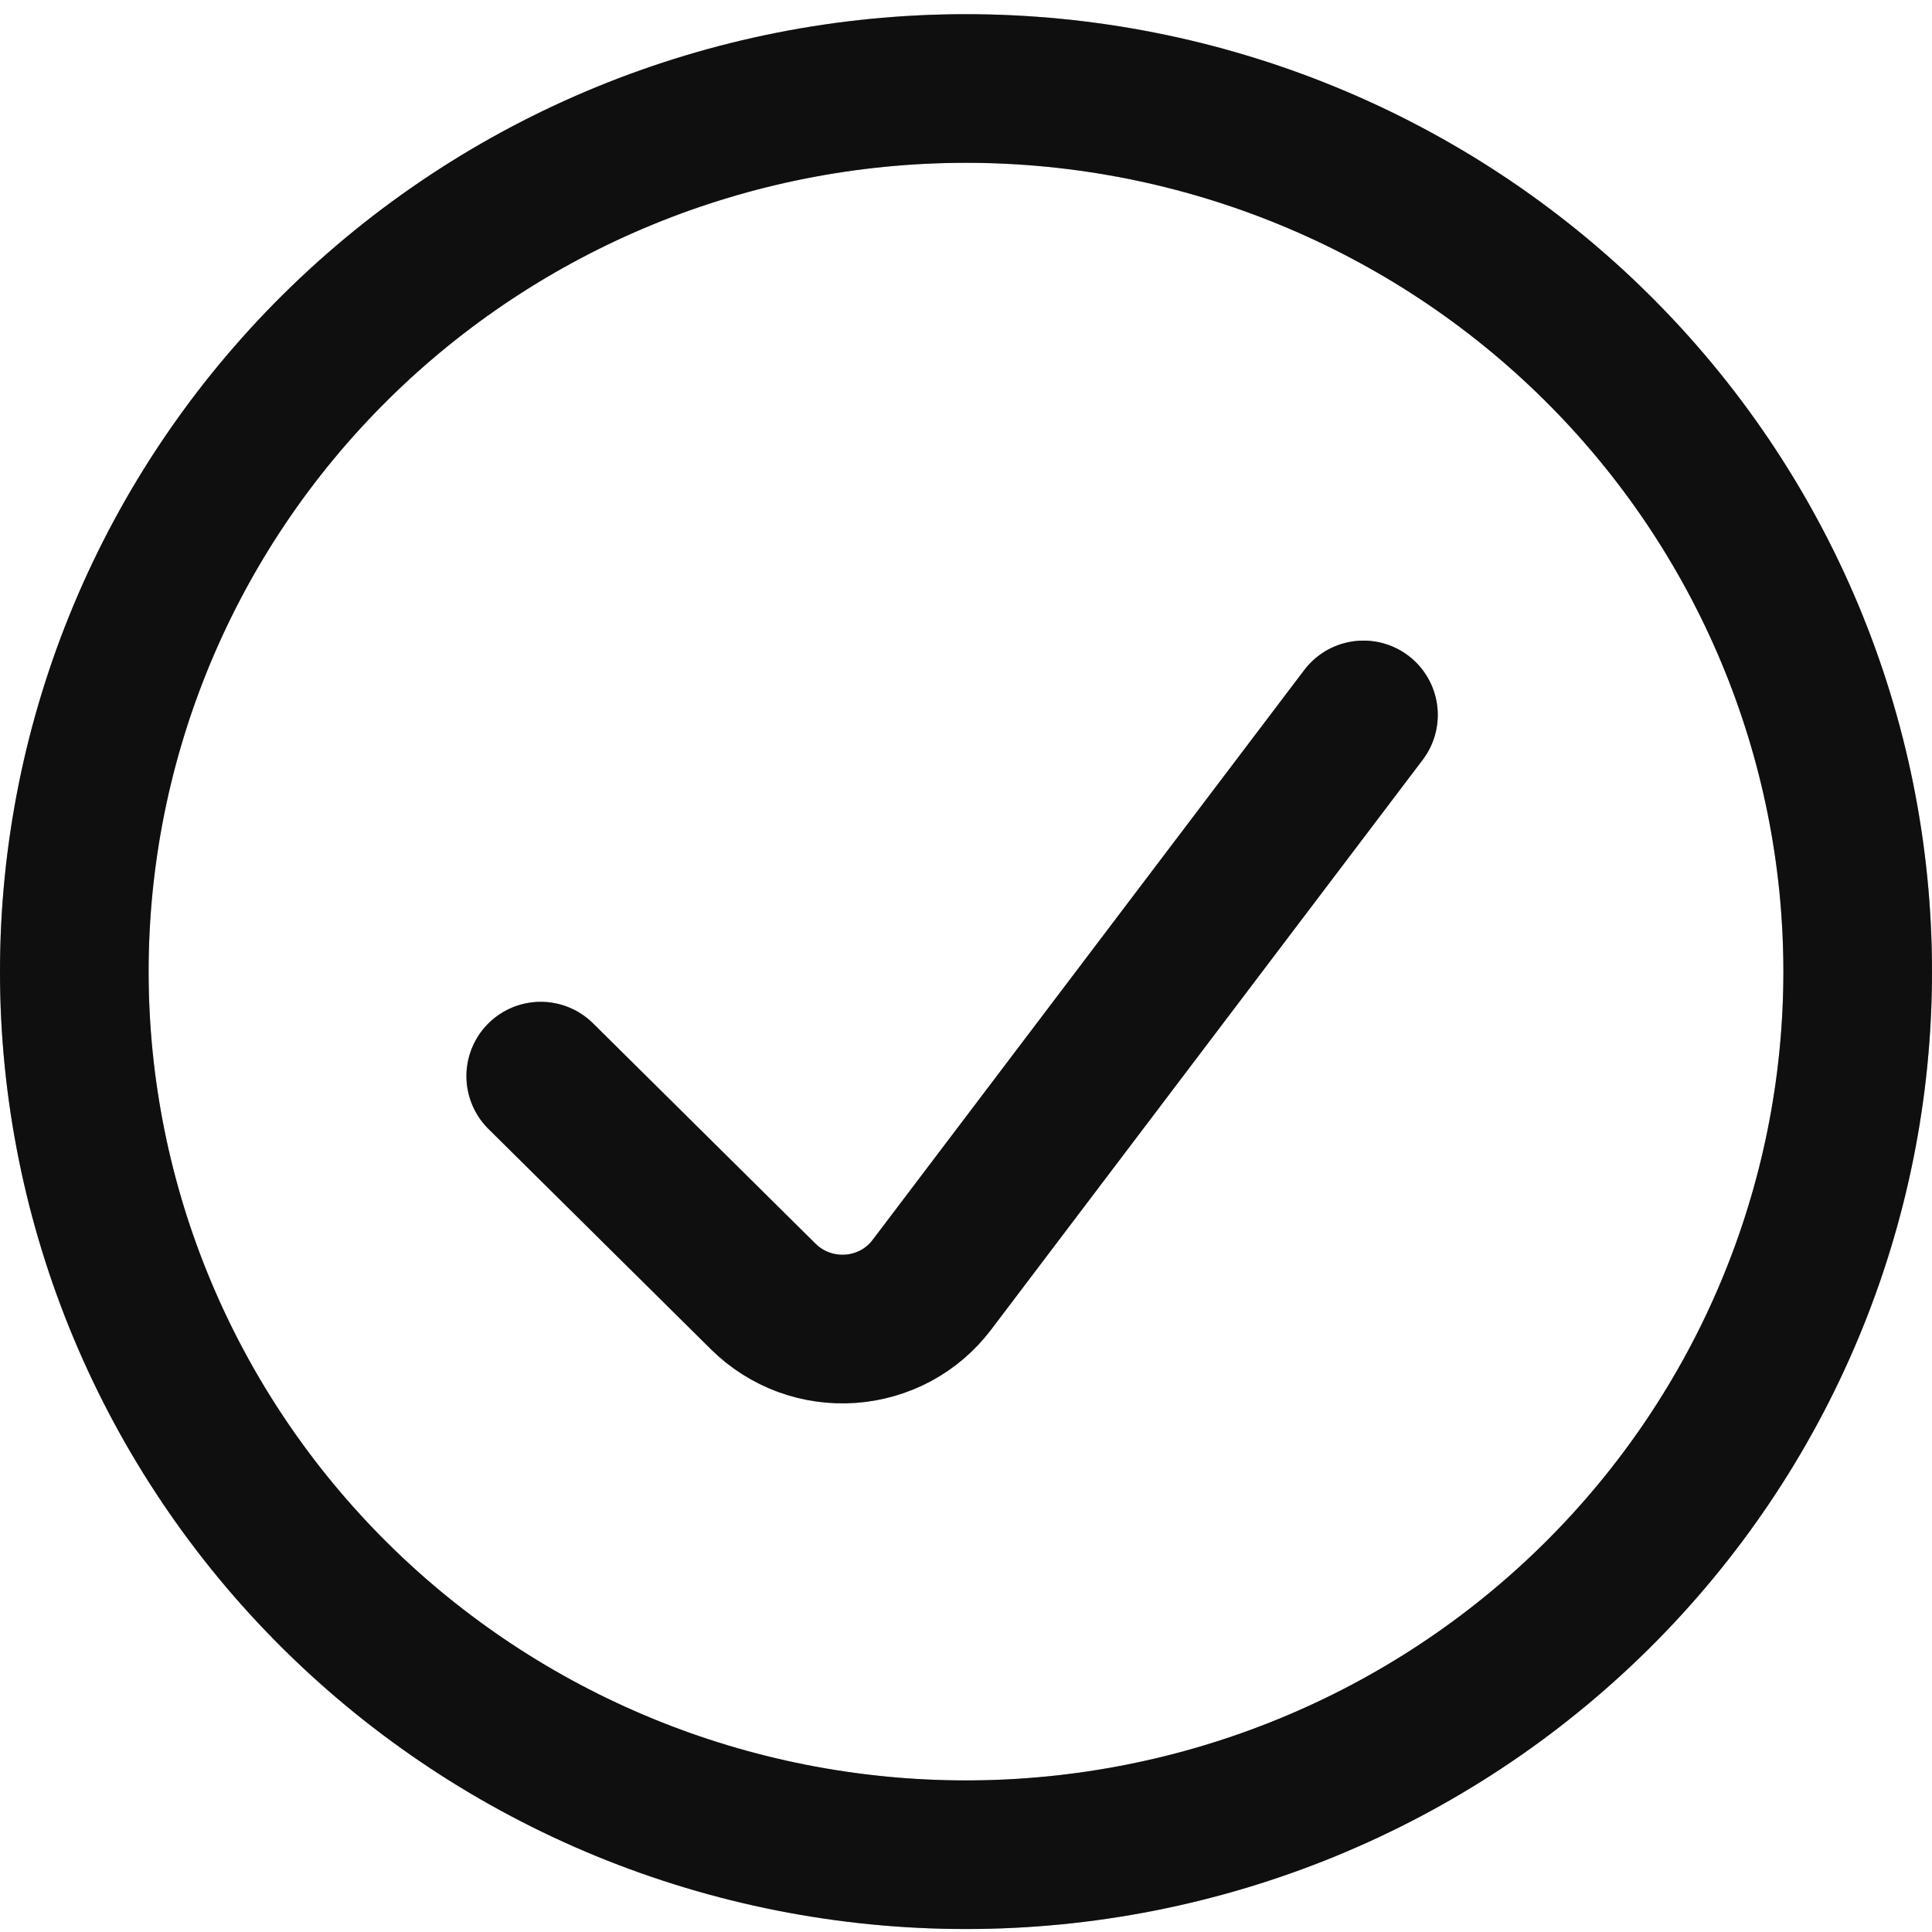
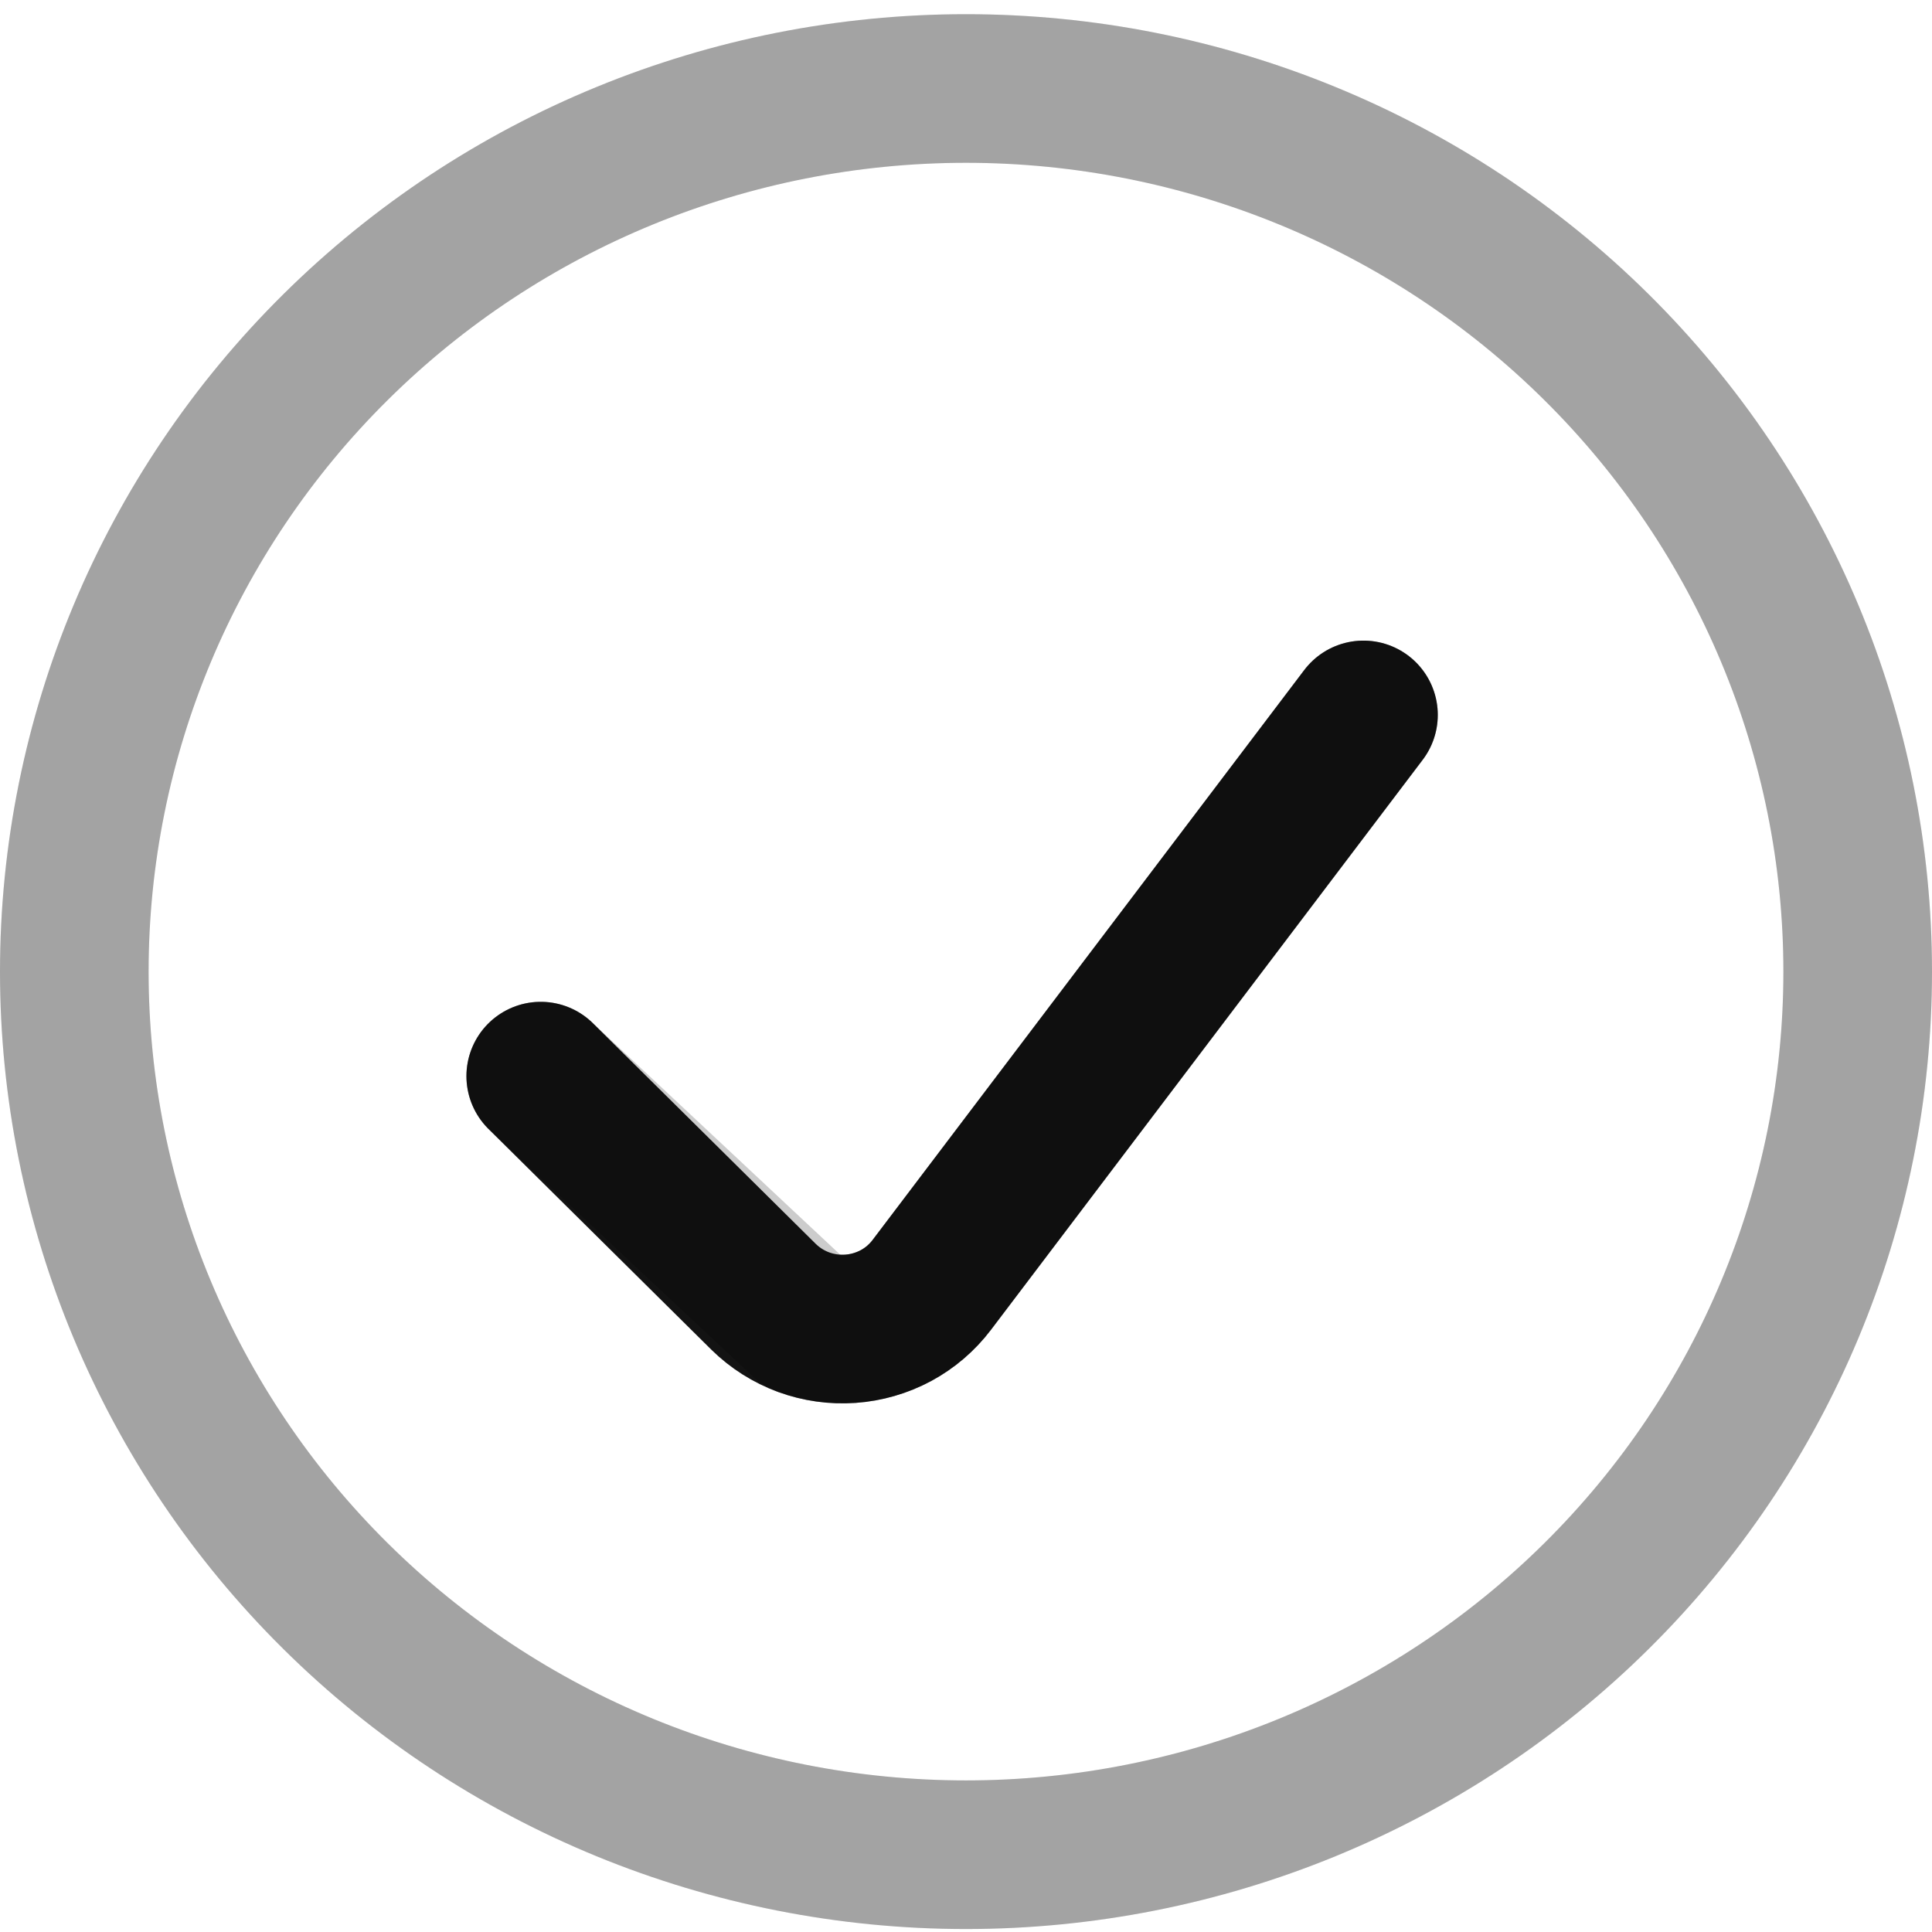
<svg xmlns="http://www.w3.org/2000/svg" width="26" height="26" viewBox="0 0 26 26" fill="none">
-   <path d="M1 13.076C1 16.227 2.264 19.25 4.515 21.479C6.765 23.708 9.817 24.96 13 24.96C16.183 24.96 19.235 23.708 21.485 21.479C23.736 19.25 25 16.227 25 13.076C25 9.924 23.736 6.901 21.485 4.672C19.235 2.443 16.183 1.191 13 1.191C9.817 1.191 6.765 2.443 4.515 4.672C2.264 6.901 1 9.924 1 13.076Z" stroke="#181818" stroke-width="2" stroke-linecap="round" stroke-linejoin="round" />
  <path d="M1 13.076C1 16.227 2.264 19.25 4.515 21.479C6.765 23.708 9.817 24.96 13 24.96C16.183 24.96 19.235 23.708 21.485 21.479C23.736 19.25 25 16.227 25 13.076C25 9.924 23.736 6.901 21.485 4.672C19.235 2.443 16.183 1.191 13 1.191C9.817 1.191 6.765 2.443 4.515 4.672C2.264 6.901 1 9.924 1 13.076Z" stroke="black" stroke-opacity="0.2" stroke-width="2" stroke-linecap="round" stroke-linejoin="round" />
  <path d="M1 13.076C1 16.227 2.264 19.25 4.515 21.479C6.765 23.708 9.817 24.96 13 24.96C16.183 24.96 19.235 23.708 21.485 21.479C23.736 19.25 25 16.227 25 13.076C25 9.924 23.736 6.901 21.485 4.672C19.235 2.443 16.183 1.191 13 1.191C9.817 1.191 6.765 2.443 4.515 4.672C2.264 6.901 1 9.924 1 13.076Z" stroke="black" stroke-opacity="0.2" stroke-width="2" stroke-linecap="round" stroke-linejoin="round" />
  <path d="M18.349 9.621L12.539 17.292C12.41 17.462 12.246 17.603 12.057 17.705C11.868 17.806 11.659 17.867 11.445 17.882C11.231 17.897 11.016 17.867 10.814 17.793C10.613 17.719 10.43 17.603 10.277 17.453L7.277 14.482" stroke="#181818" stroke-width="2" stroke-linecap="round" stroke-linejoin="round" />
  <path d="M18.349 9.621L12.539 17.292C12.41 17.462 12.246 17.603 12.057 17.705C11.868 17.806 11.659 17.867 11.445 17.882C11.231 17.897 11.016 17.867 10.814 17.793C10.613 17.719 10.43 17.603 10.277 17.453L7.277 14.482" stroke="black" stroke-opacity="0.2" stroke-width="2" stroke-linecap="round" stroke-linejoin="round" />
-   <path d="M18.349 9.621L12.539 17.292C12.41 17.462 12.246 17.603 12.057 17.705C11.868 17.806 11.659 17.867 11.445 17.882C11.231 17.897 11.016 17.867 10.814 17.793C10.613 17.719 10.43 17.603 10.277 17.453L7.277 14.482" stroke="black" stroke-opacity="0.2" stroke-width="2" stroke-linecap="round" stroke-linejoin="round" />
+   <path d="M18.349 9.621L12.539 17.292C12.41 17.462 12.246 17.603 12.057 17.705C11.868 17.806 11.659 17.867 11.445 17.882C11.231 17.897 11.016 17.867 10.814 17.793L7.277 14.482" stroke="black" stroke-opacity="0.2" stroke-width="2" stroke-linecap="round" stroke-linejoin="round" />
</svg>